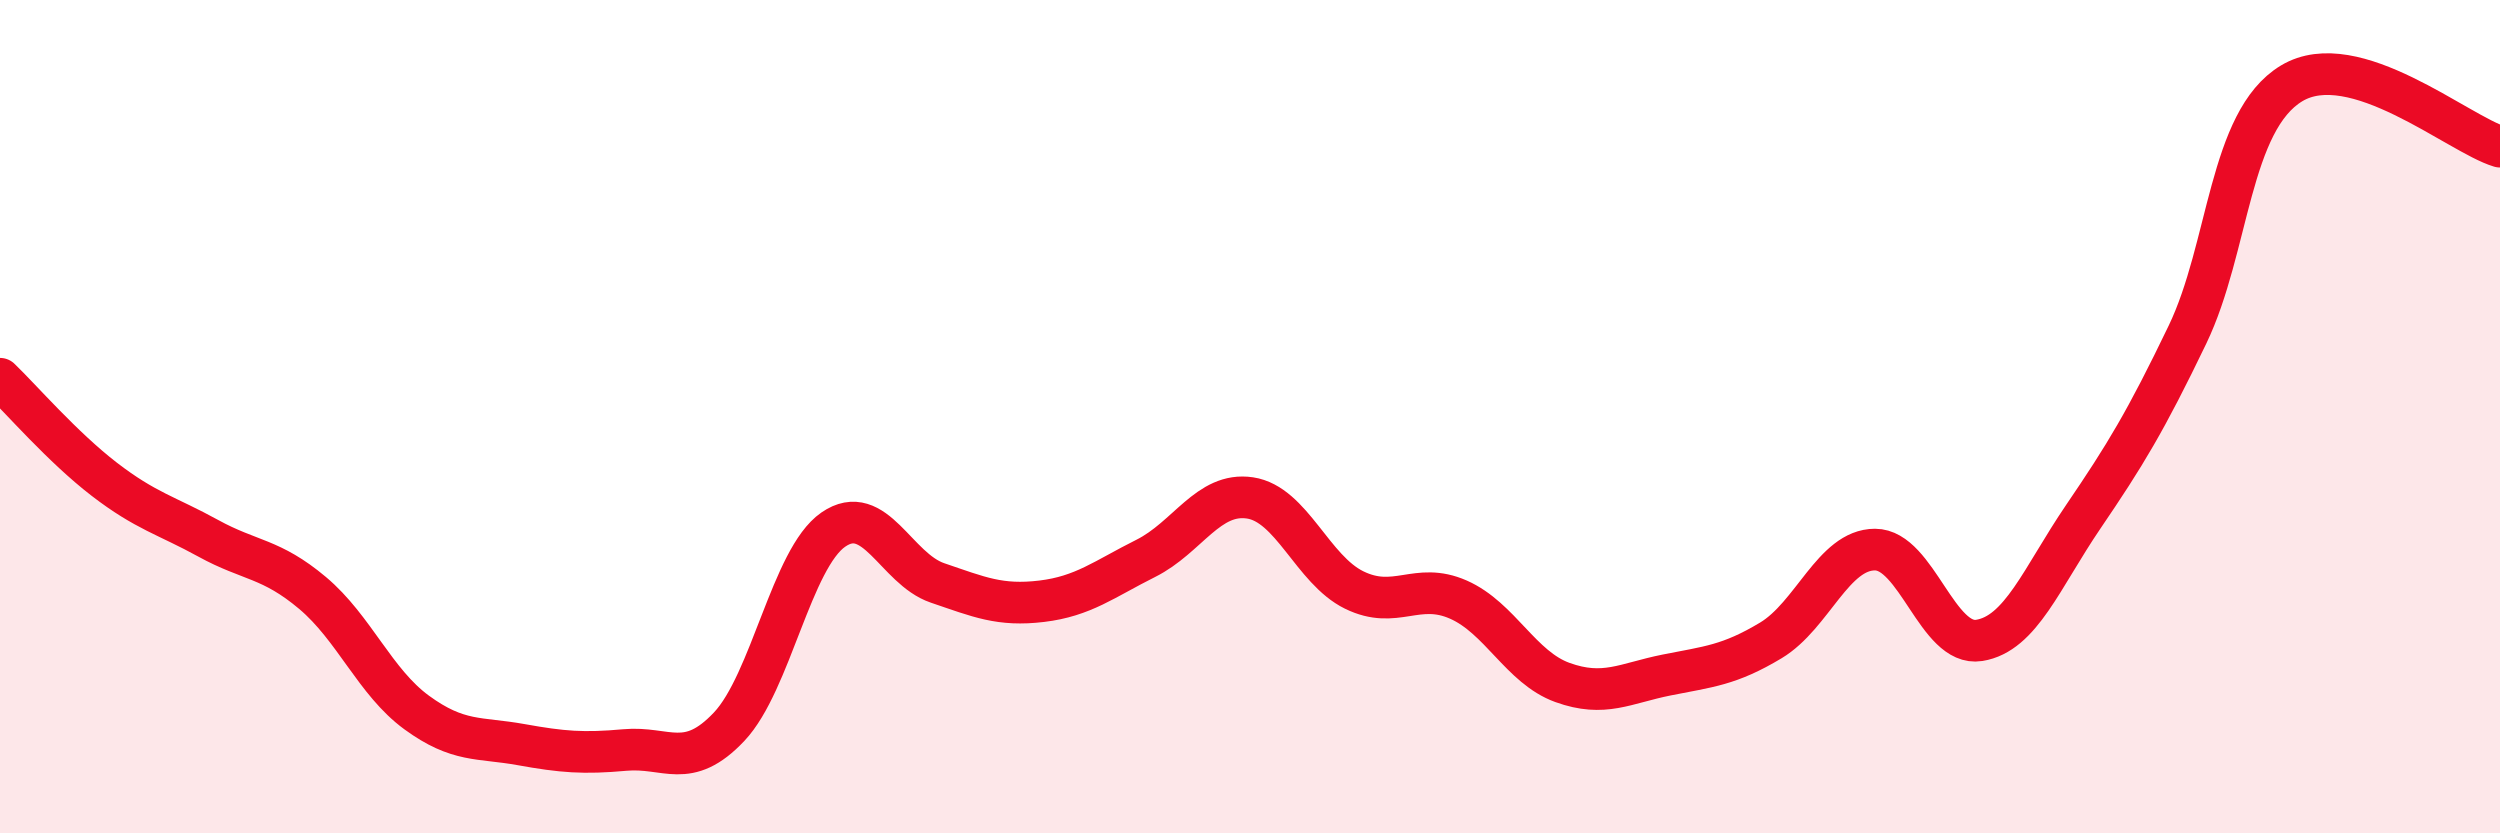
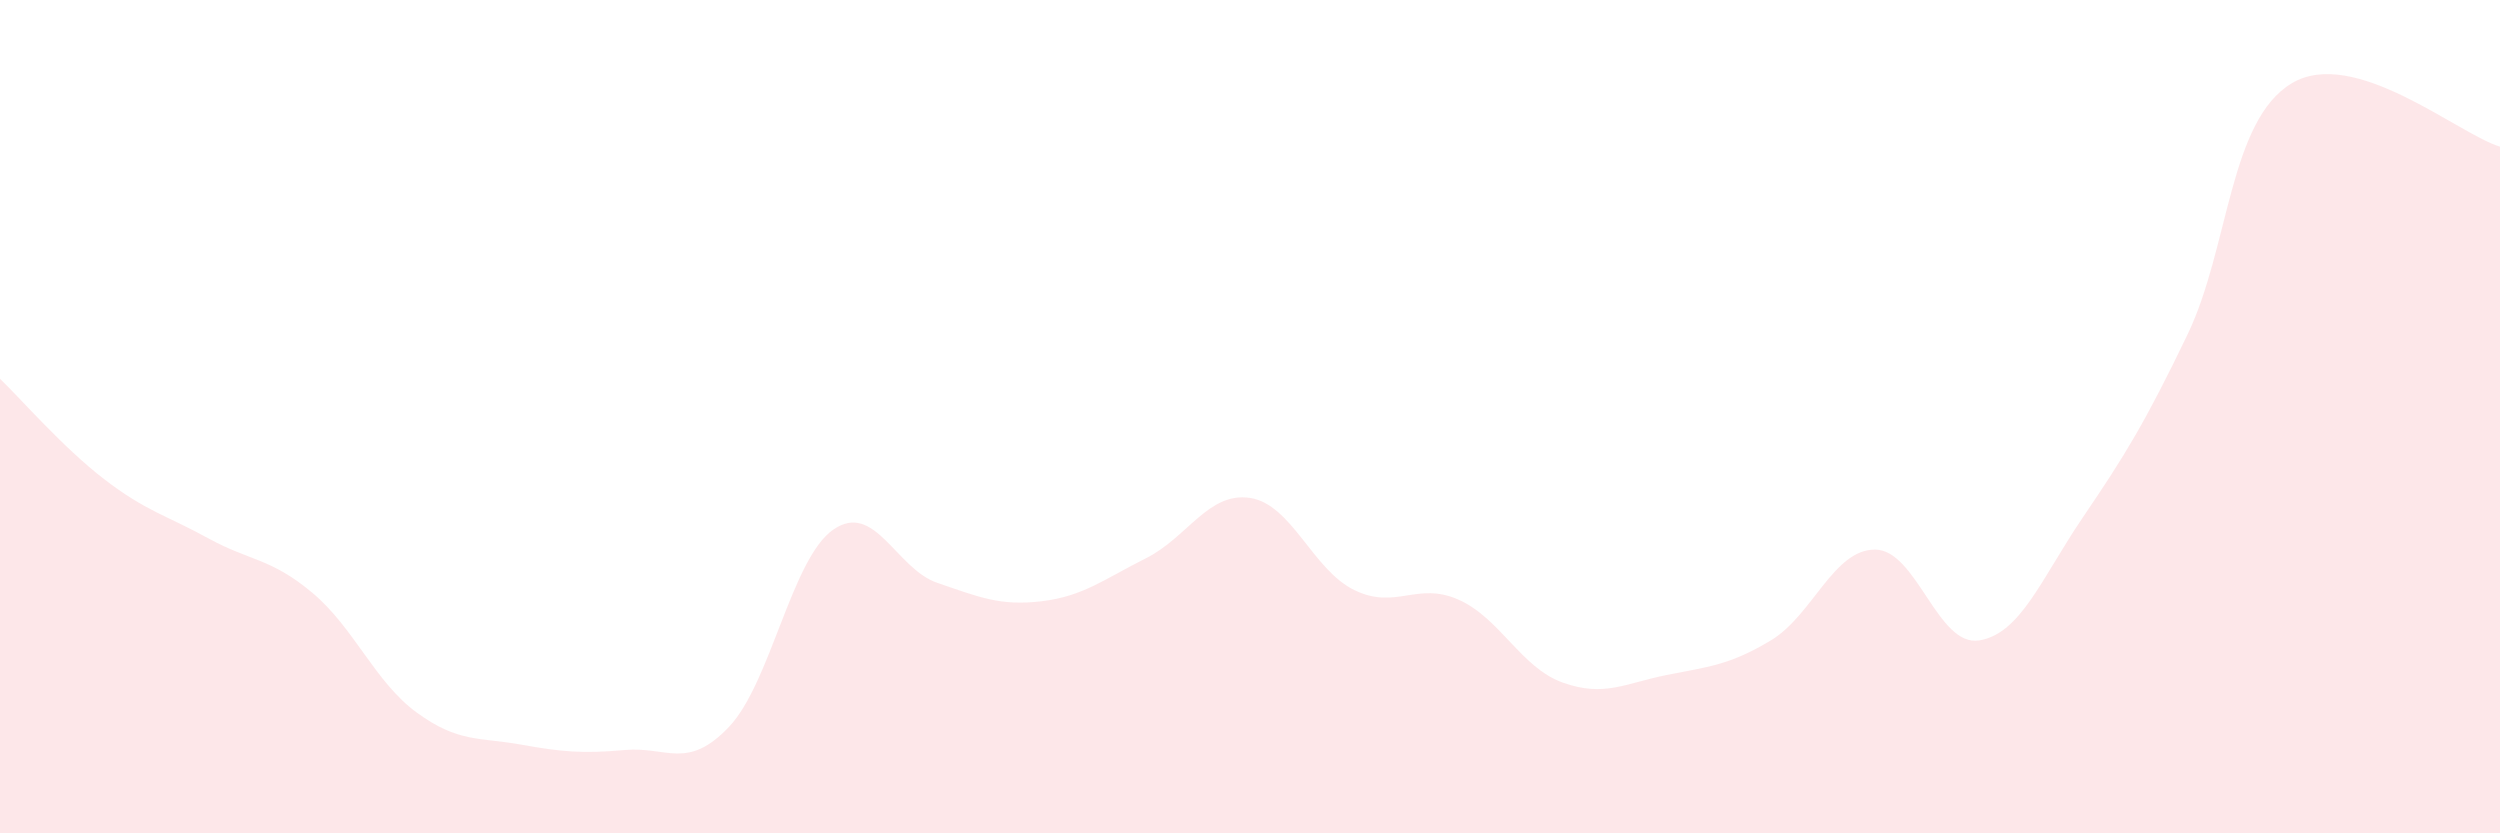
<svg xmlns="http://www.w3.org/2000/svg" width="60" height="20" viewBox="0 0 60 20">
  <path d="M 0,9.09 C 0.5,9.57 1.5,10.73 2.5,11.5 C 3.5,12.27 4,12.37 5,12.92 C 6,13.47 6.5,13.39 7.5,14.23 C 8.5,15.07 9,16.37 10,17.1 C 11,17.83 11.5,17.69 12.5,17.87 C 13.5,18.05 14,18.09 15,18 C 16,17.91 16.5,18.5 17.5,17.44 C 18.5,16.38 19,13.4 20,12.71 C 21,12.02 21.5,13.65 22.5,13.99 C 23.5,14.33 24,14.55 25,14.43 C 26,14.31 26.5,13.9 27.5,13.4 C 28.5,12.9 29,11.8 30,11.95 C 31,12.1 31.5,13.67 32.5,14.16 C 33.5,14.65 34,13.95 35,14.39 C 36,14.83 36.5,16.02 37.5,16.38 C 38.5,16.74 39,16.4 40,16.2 C 41,16 41.5,15.97 42.5,15.37 C 43.5,14.77 44,13.19 45,13.19 C 46,13.19 46.5,15.53 47.5,15.37 C 48.5,15.21 49,13.87 50,12.4 C 51,10.93 51.5,10.11 52.5,8.03 C 53.5,5.95 53.5,2.9 55,2 C 56.5,1.1 59,3.22 60,3.52L60 20L0 20Z" fill="#EB0A25" opacity="0.1" stroke-linecap="round" stroke-linejoin="round" />
-   <path d="M 0,9.09 C 0.5,9.57 1.5,10.73 2.5,11.5 C 3.5,12.27 4,12.37 5,12.92 C 6,13.47 6.5,13.39 7.5,14.23 C 8.5,15.07 9,16.37 10,17.1 C 11,17.83 11.5,17.69 12.5,17.87 C 13.5,18.05 14,18.09 15,18 C 16,17.91 16.5,18.5 17.5,17.44 C 18.5,16.38 19,13.4 20,12.71 C 21,12.02 21.5,13.65 22.5,13.99 C 23.5,14.33 24,14.55 25,14.43 C 26,14.31 26.5,13.9 27.5,13.4 C 28.5,12.9 29,11.8 30,11.95 C 31,12.1 31.5,13.67 32.5,14.16 C 33.5,14.65 34,13.95 35,14.39 C 36,14.83 36.5,16.02 37.5,16.38 C 38.5,16.74 39,16.4 40,16.2 C 41,16 41.5,15.97 42.5,15.37 C 43.5,14.77 44,13.19 45,13.19 C 46,13.19 46.5,15.53 47.5,15.37 C 48.5,15.21 49,13.87 50,12.4 C 51,10.93 51.5,10.11 52.5,8.03 C 53.5,5.95 53.5,2.9 55,2 C 56.5,1.1 59,3.22 60,3.52" stroke="#EB0A25" stroke-width="1" fill="none" stroke-linecap="round" stroke-linejoin="round" />
</svg>